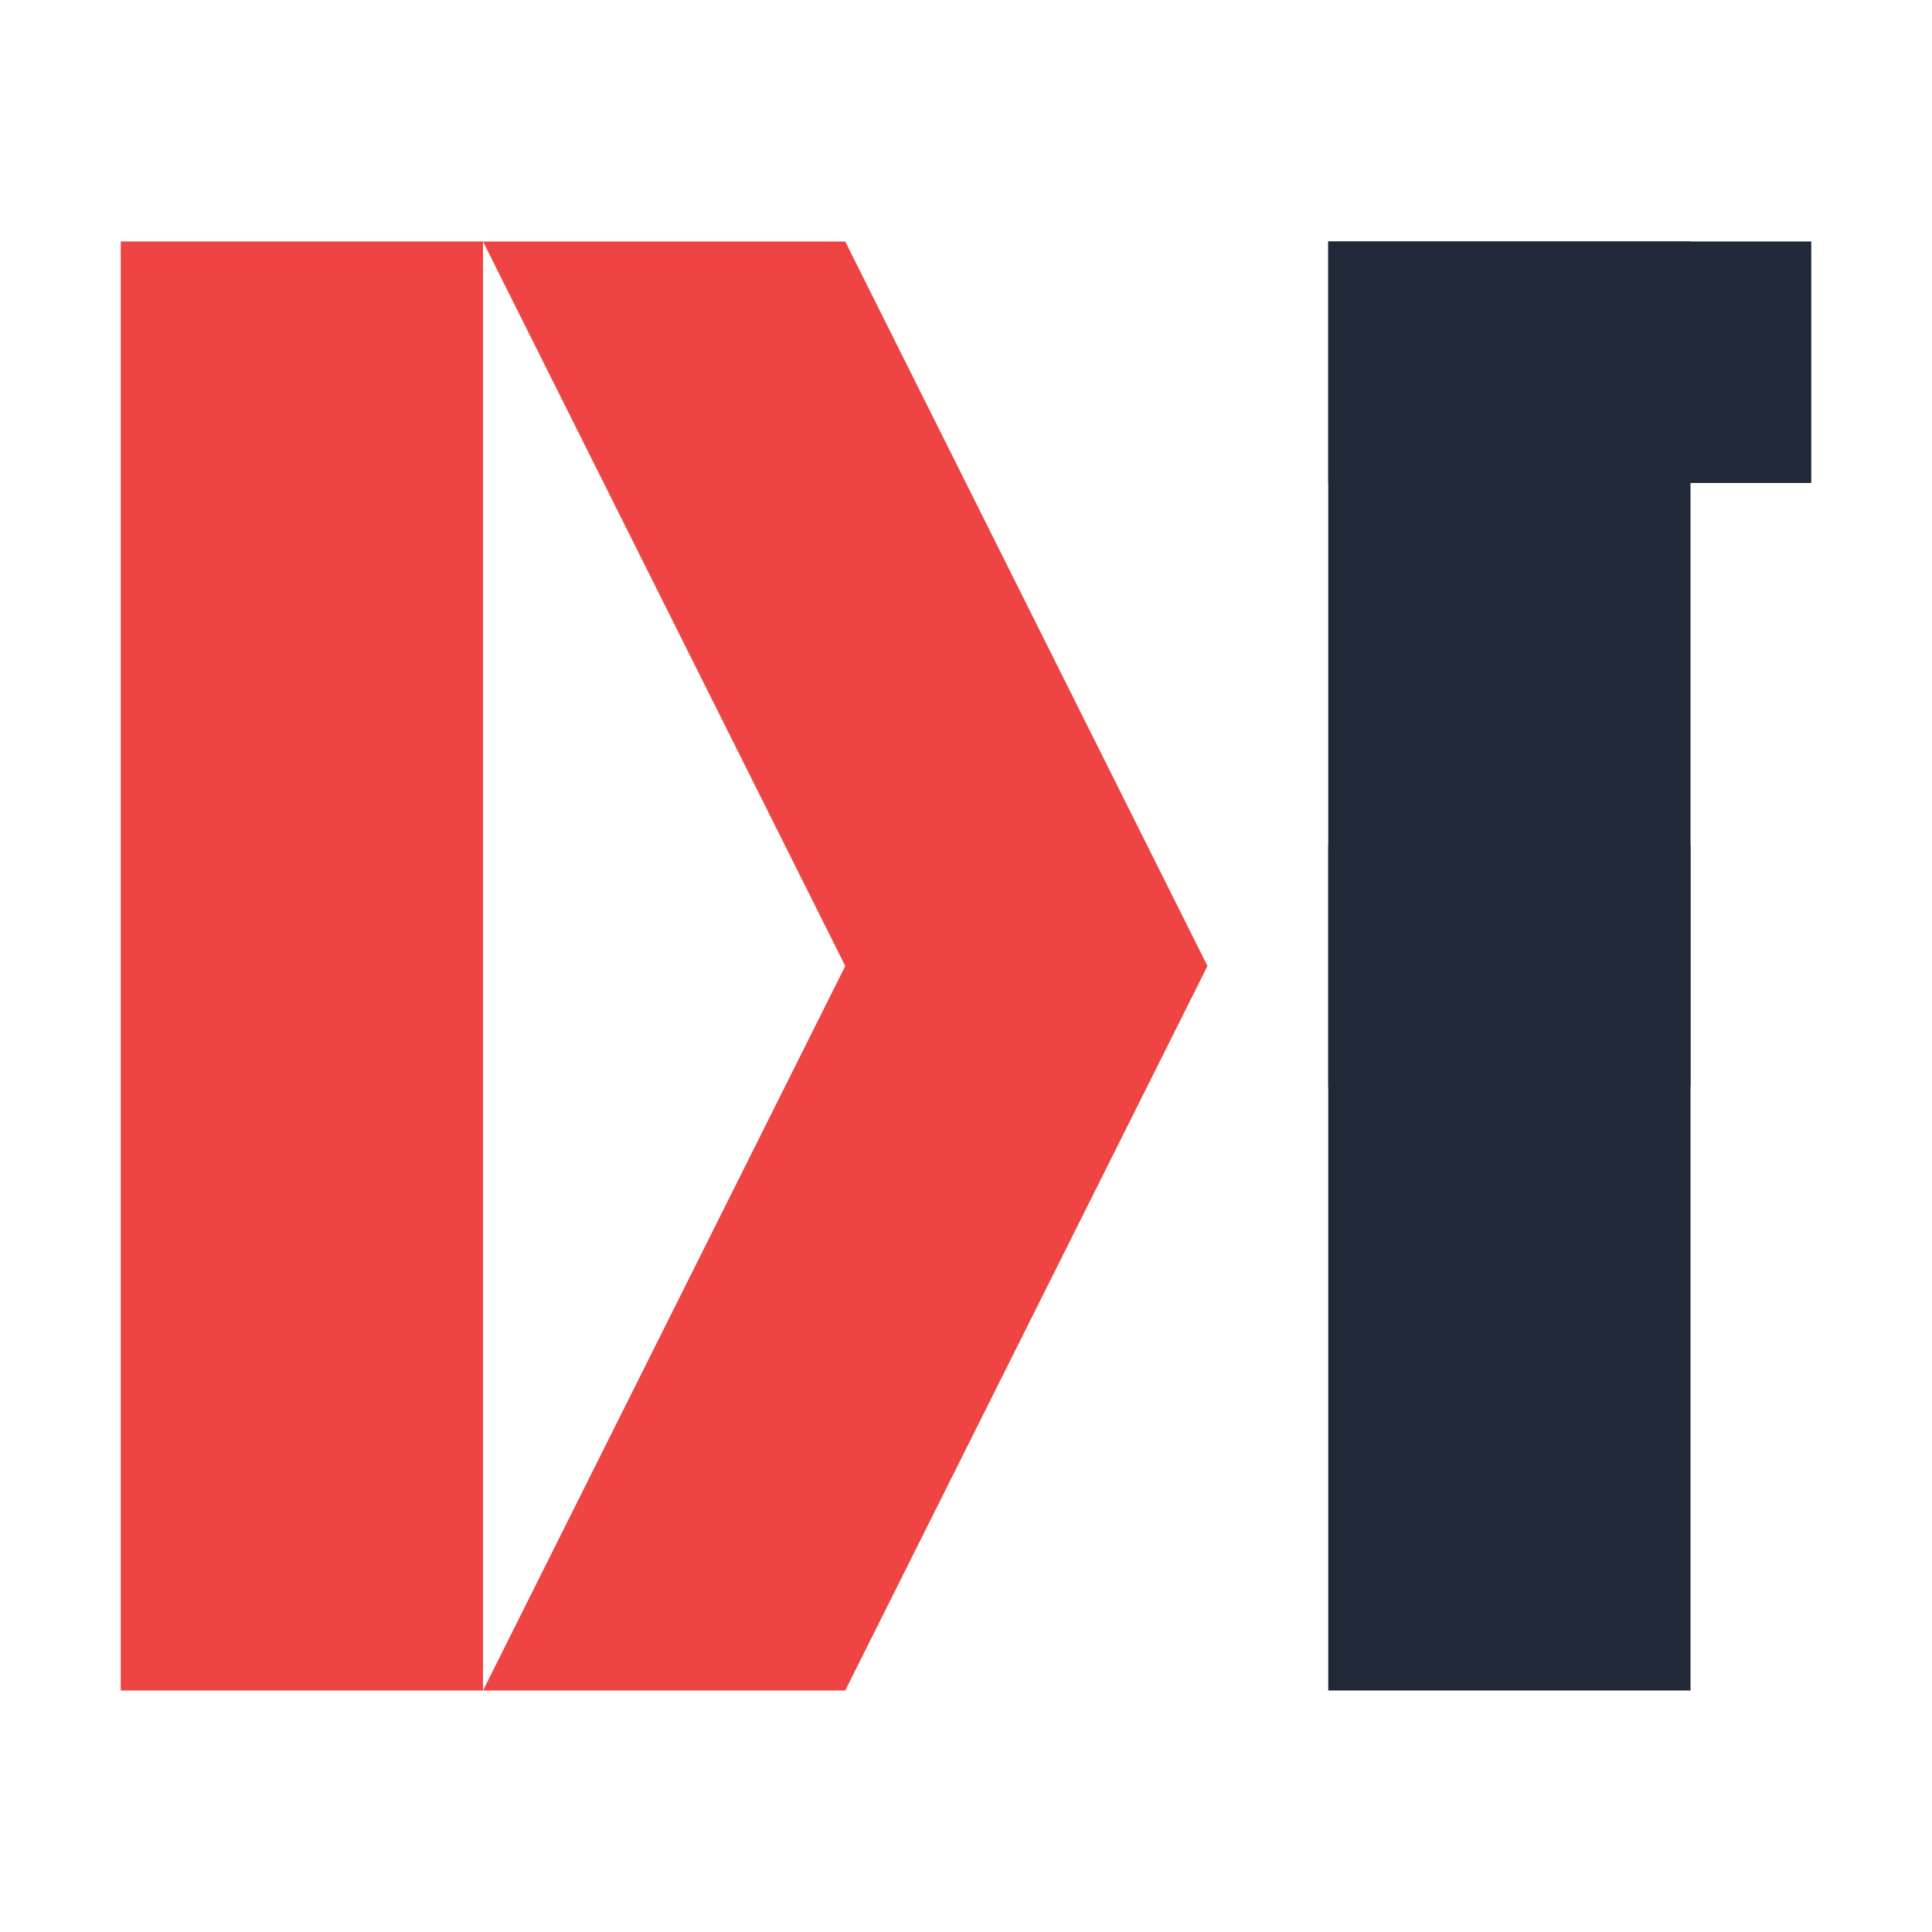
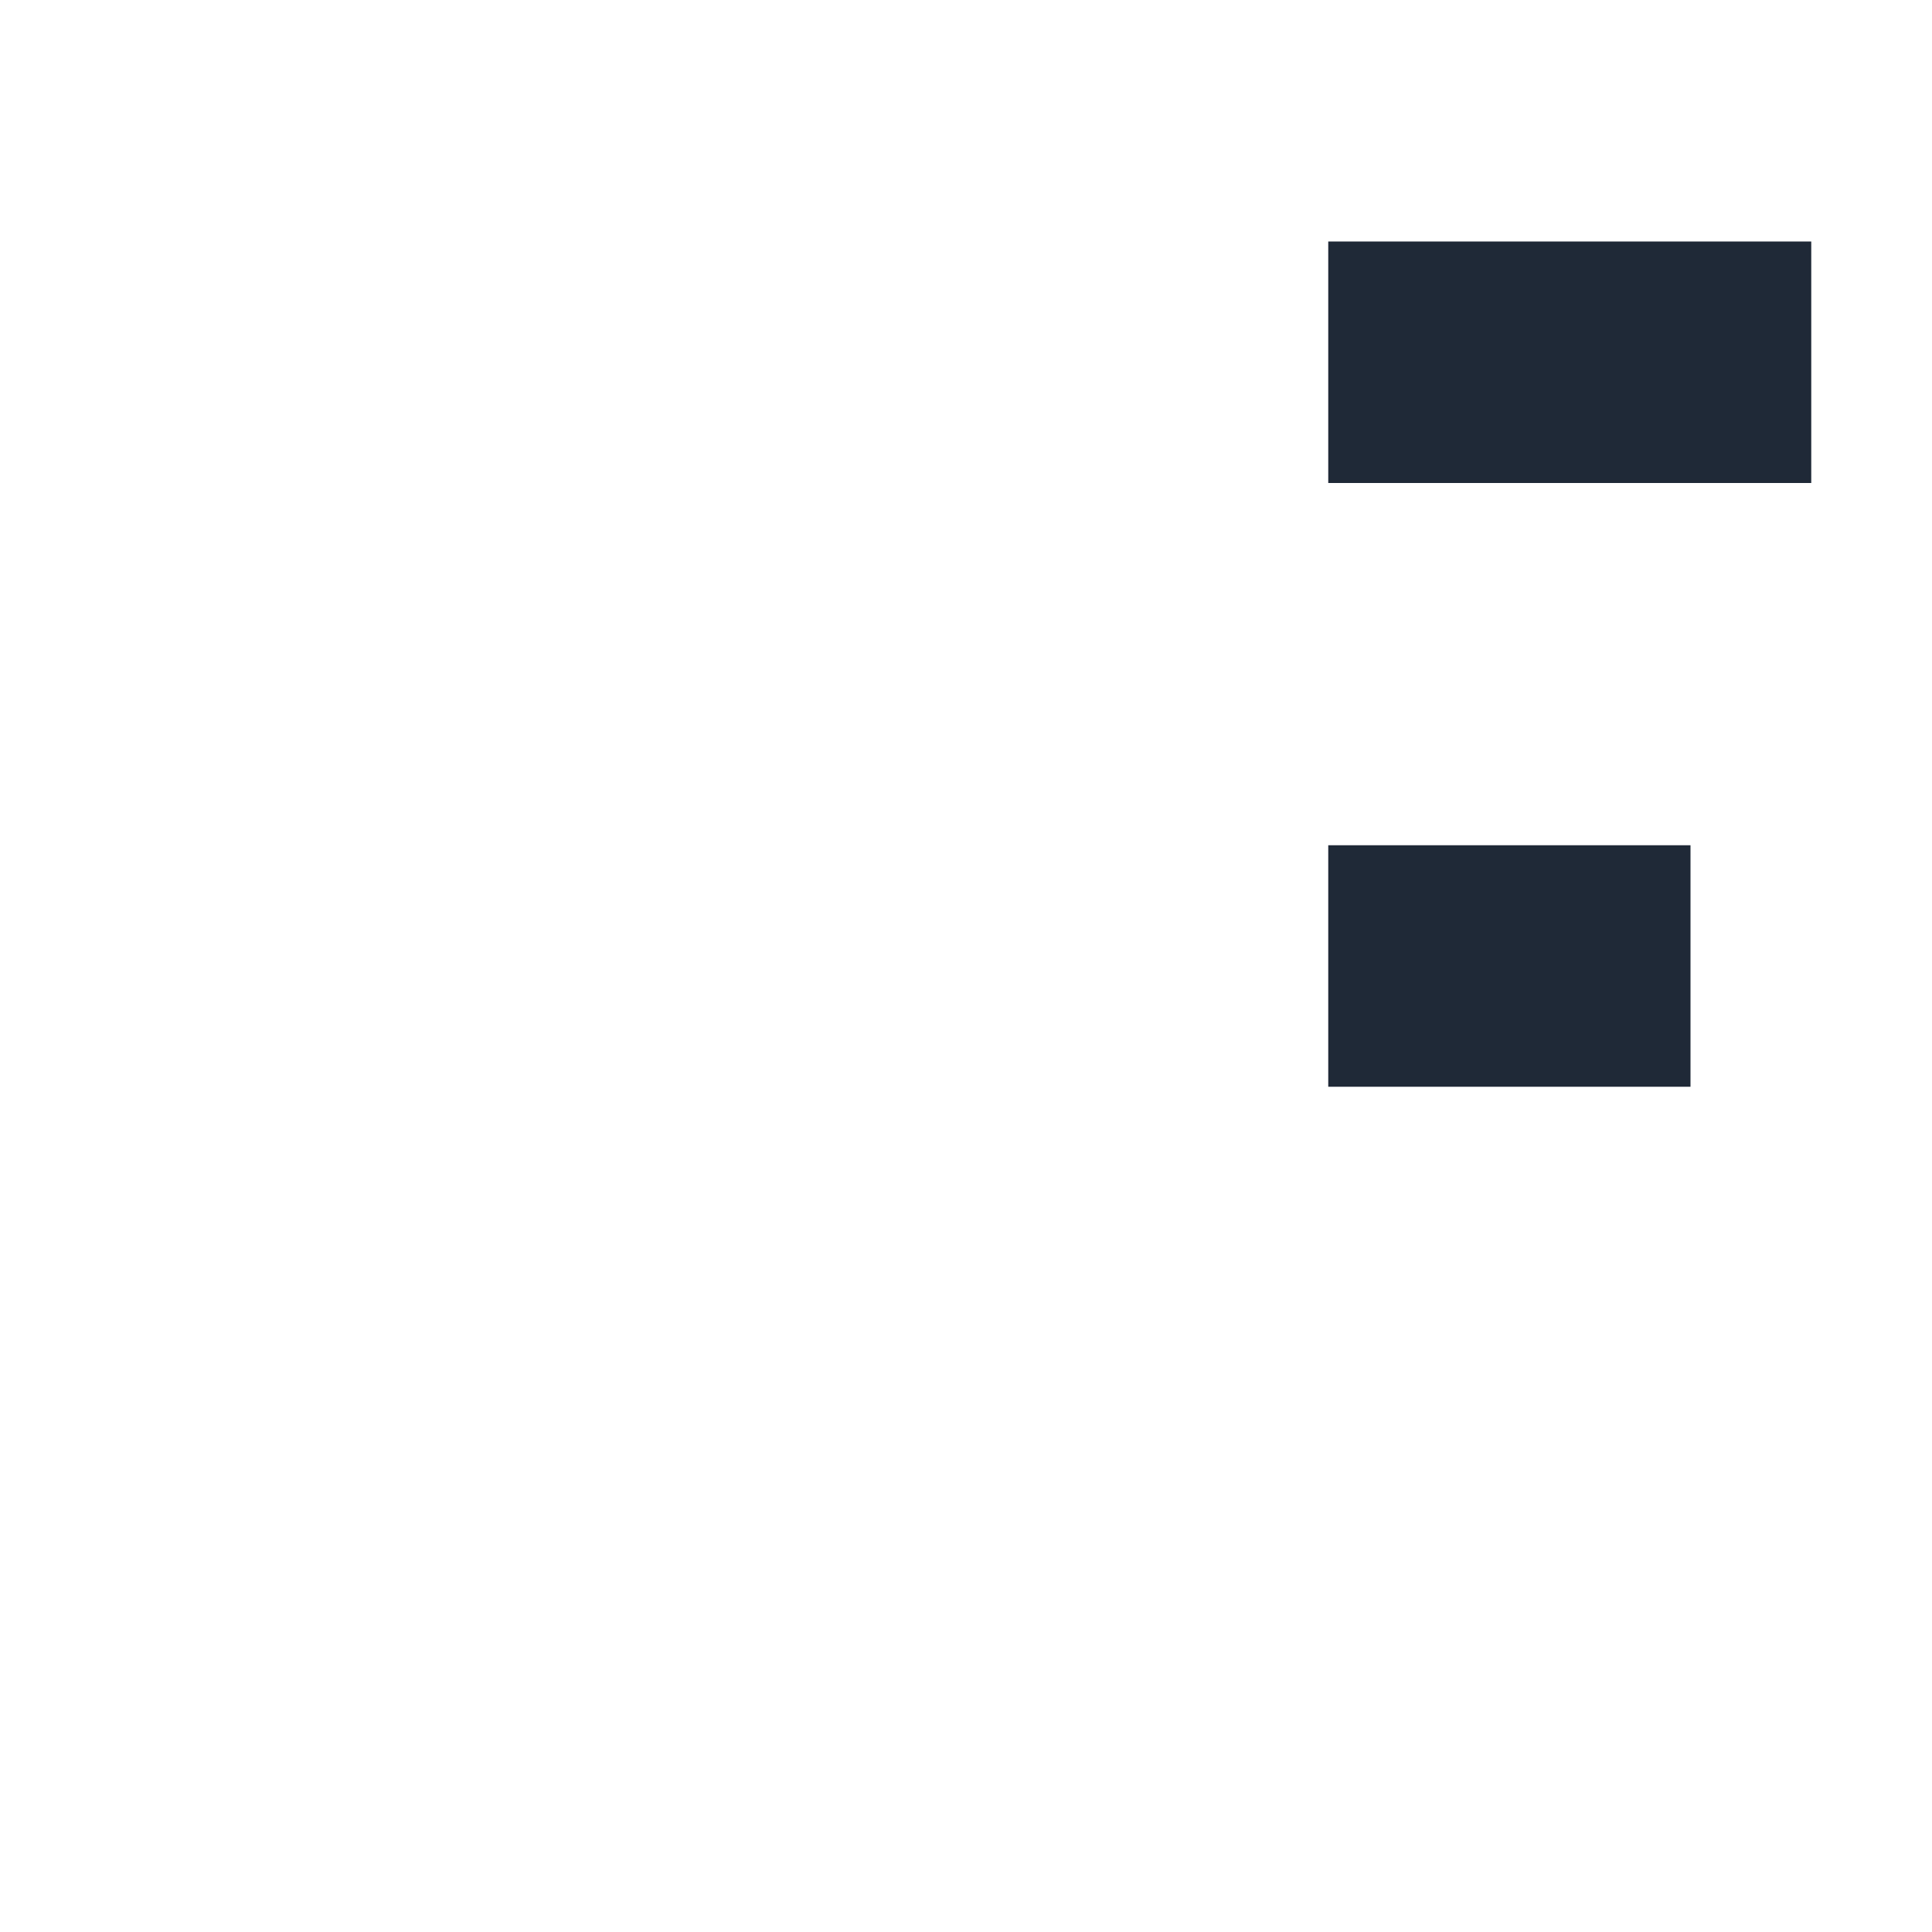
<svg xmlns="http://www.w3.org/2000/svg" width="32" height="32" viewBox="0 0 32 32" fill="none">
-   <rect x="2" y="4" width="6" height="24" fill="#EF4444" />
-   <polygon points="8,4 14,4 20,16 14,16" fill="#EF4444" />
-   <polygon points="8,28 14,28 20,16 14,16" fill="#EF4444" />
-   <rect x="22" y="4" width="6" height="24" fill="#1F2937" />
  <rect x="22" y="4" width="8" height="4" fill="#1F2937" />
  <rect x="22" y="14" width="6" height="4" fill="#1F2937" />
</svg>